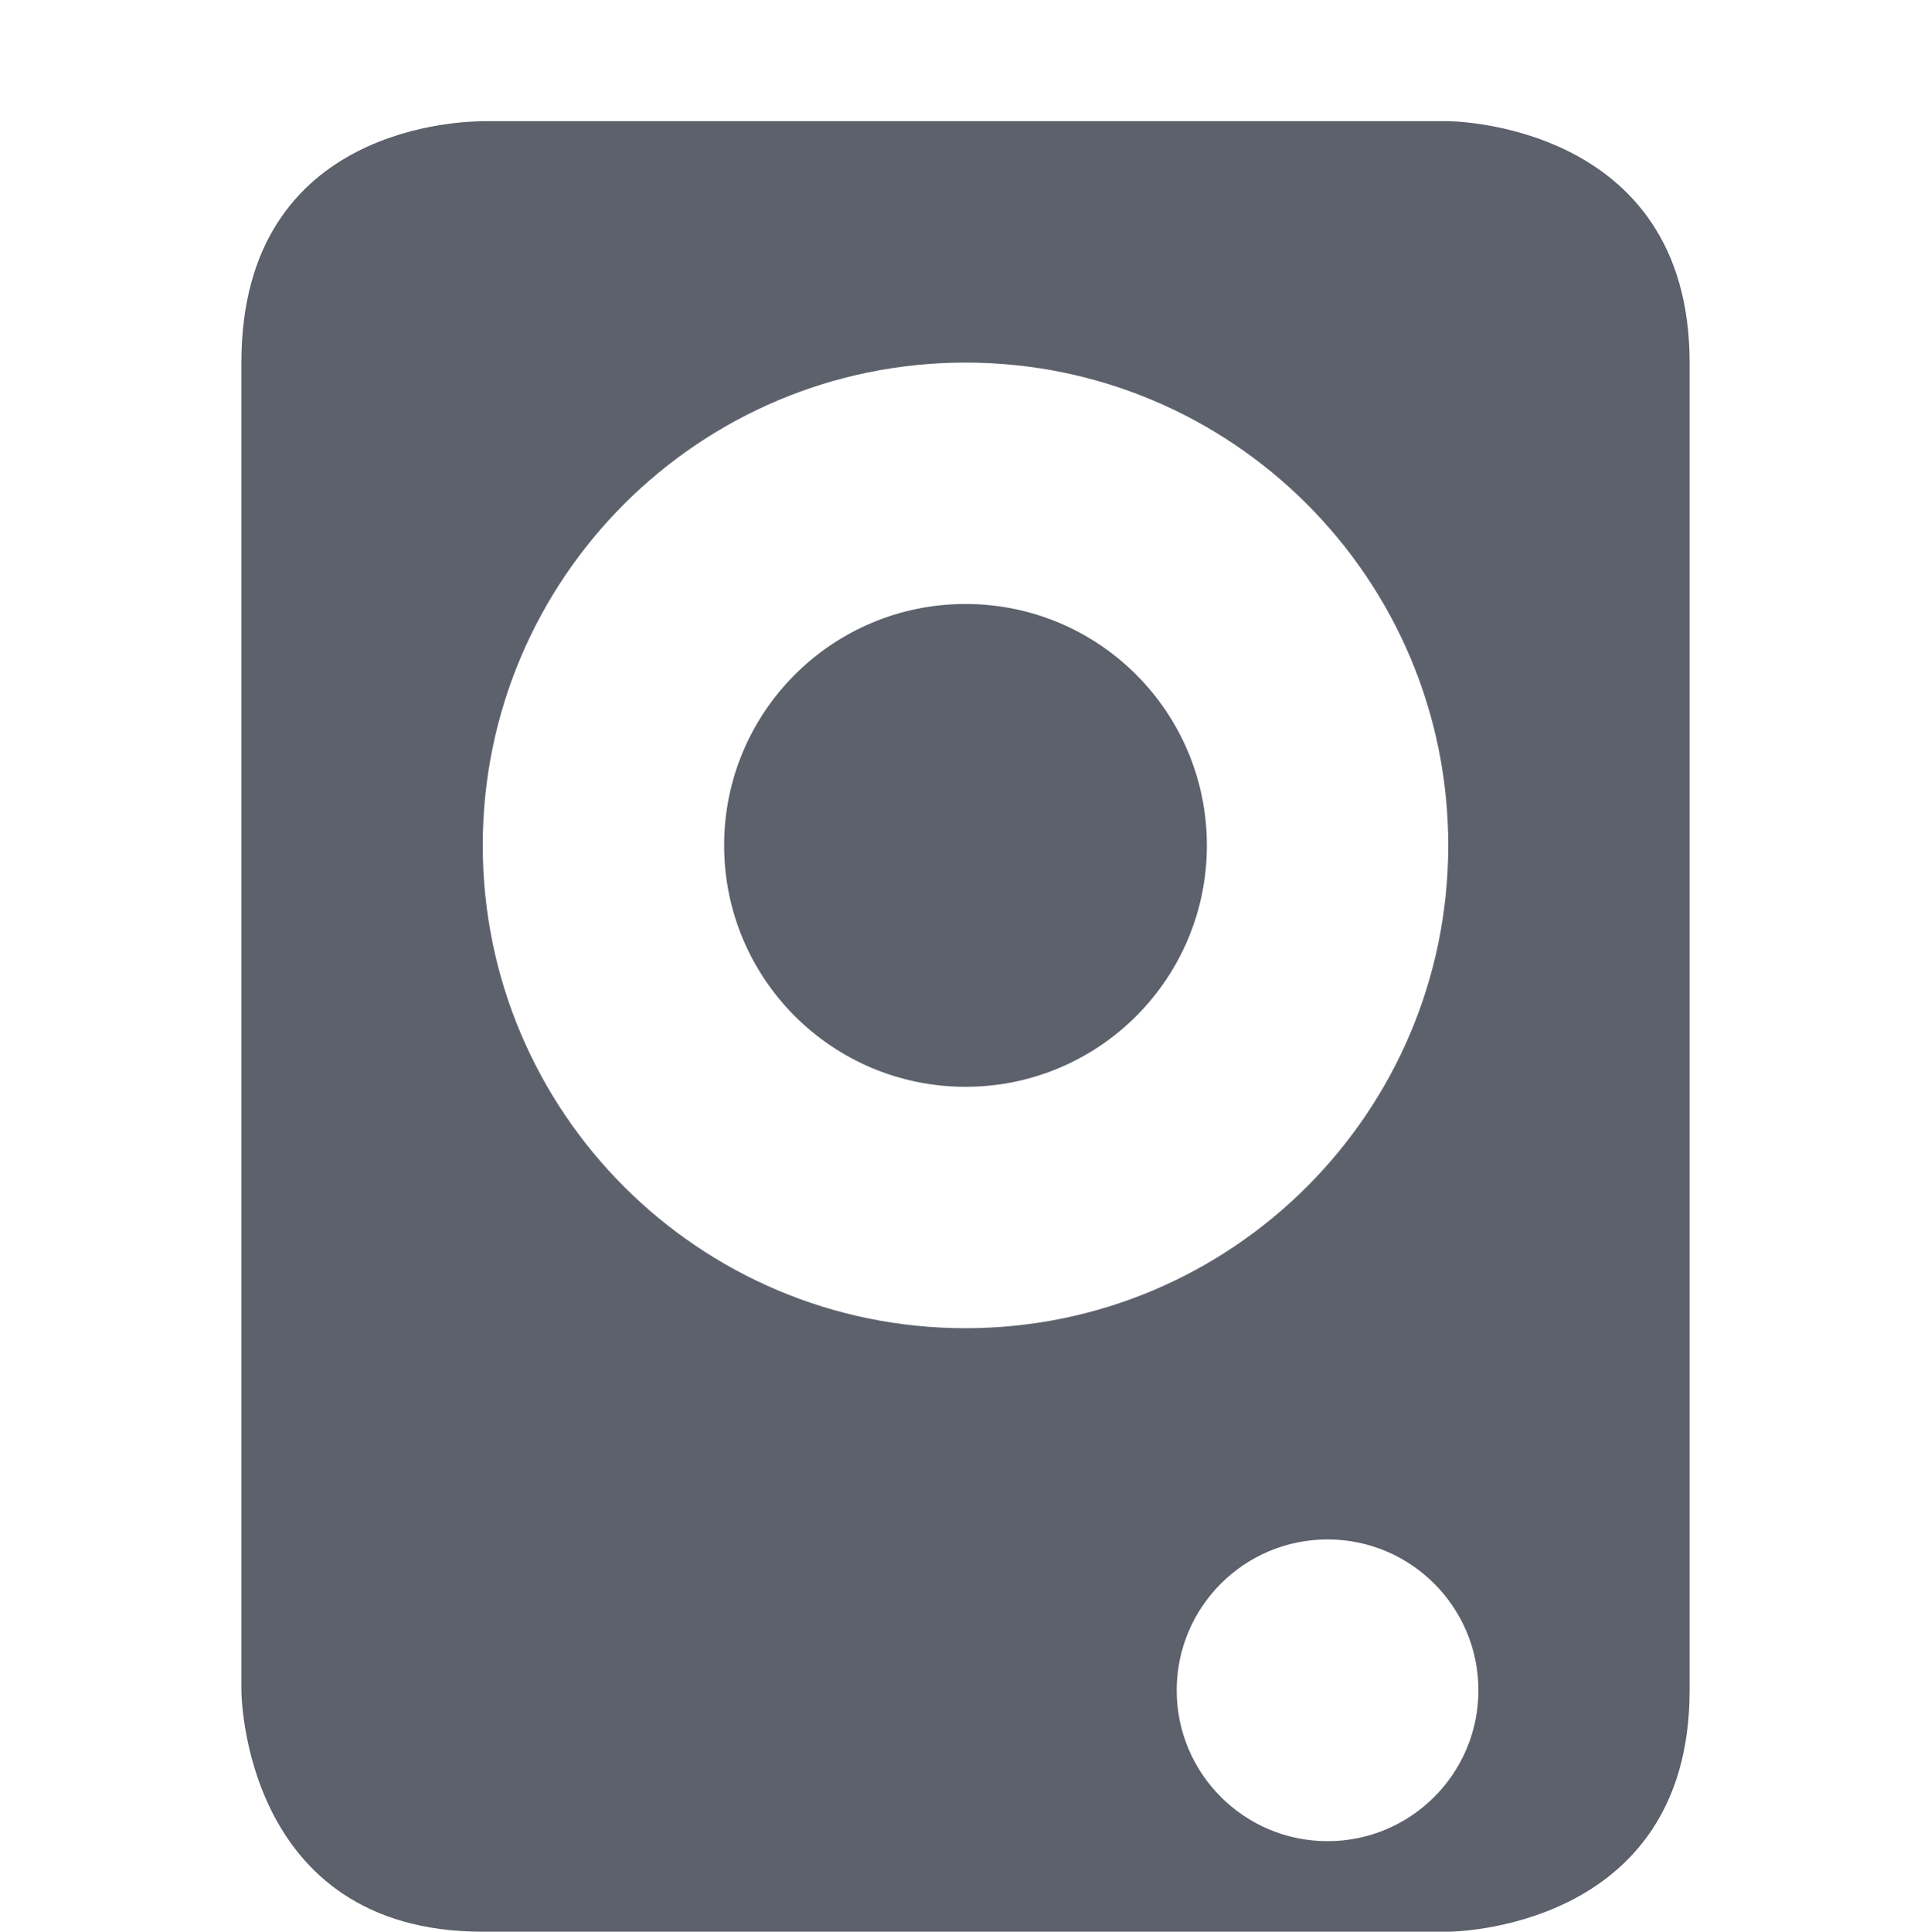
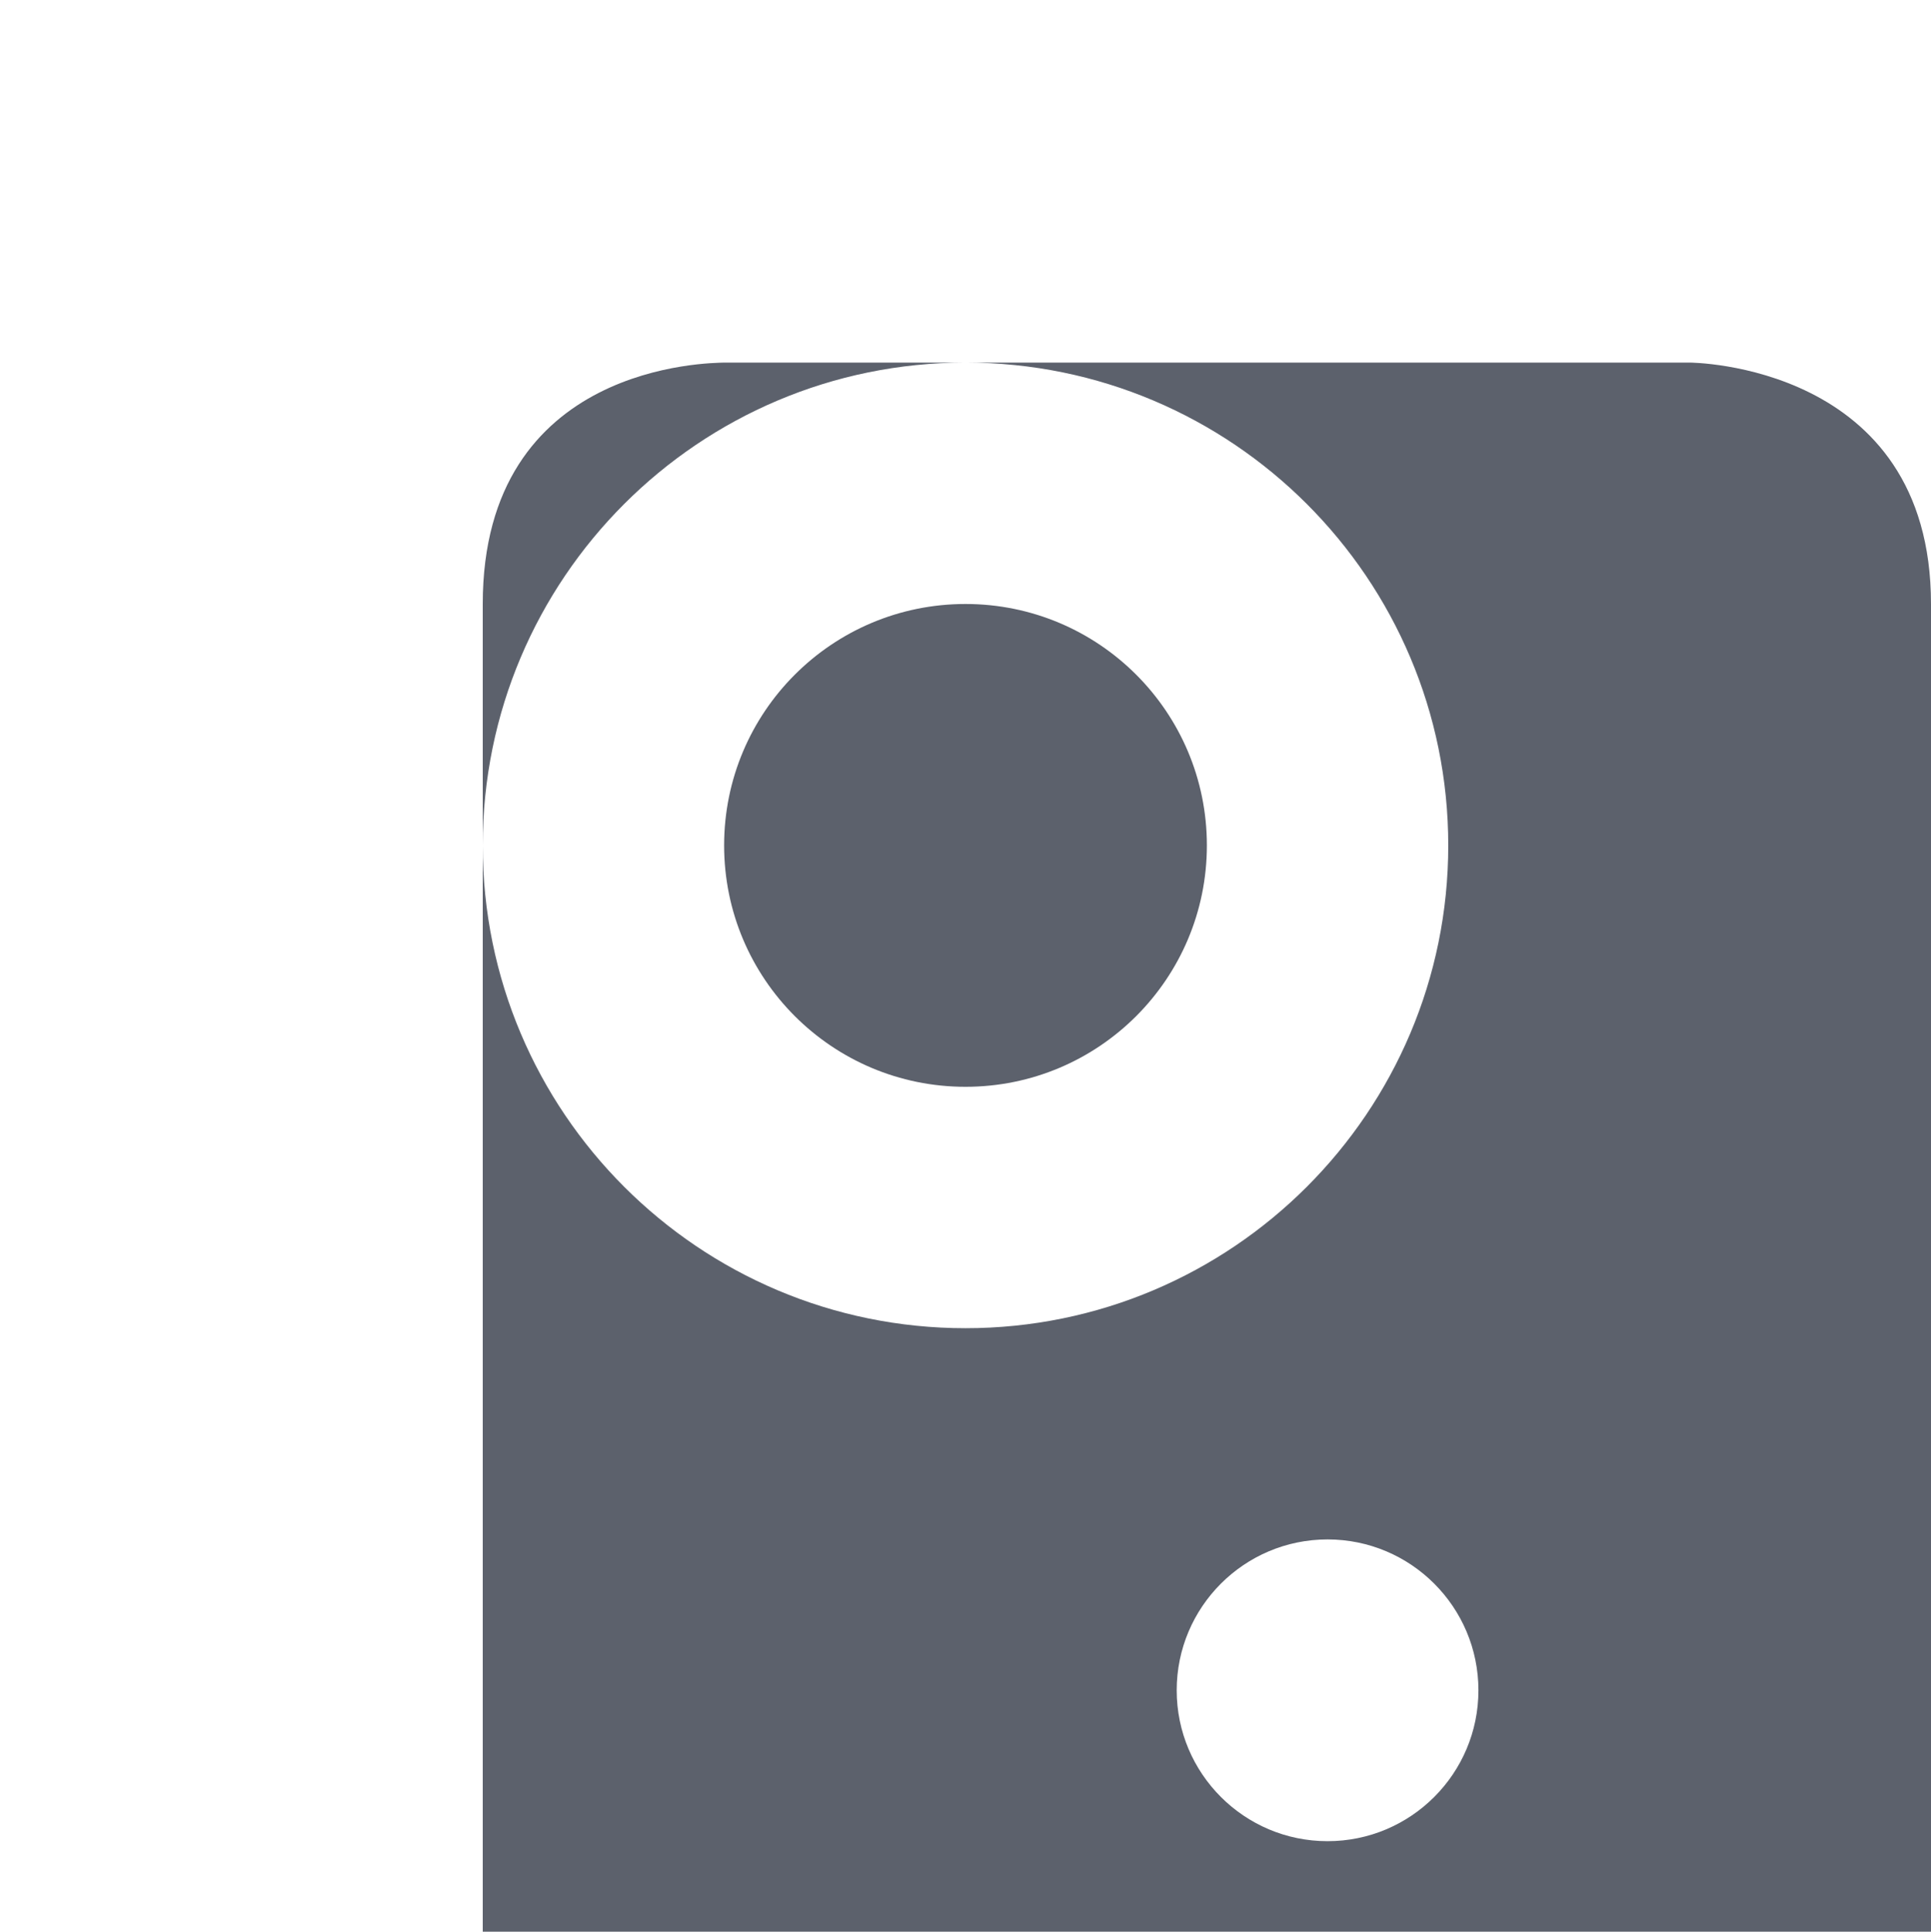
<svg xmlns="http://www.w3.org/2000/svg" height="16.004" style="enable-background:new" version="1.1" width="16">
  <title>
  Paper Symbolic Icon Theme
 </title>
  <g transform="translate(-524.003,-567.996)">
-     <path d="m 528.003,584 c -2,0 -2,-2 -2,-2 l 0,-11 c 0,-2 1.893,-1.996 2,-2 l 8,0 c 0,0 2,0.004 2,2 l 0,11 c 0,2 -2,2 -2,2 z m 7,-0.75 c 0.69,0 1.25,-0.56 1.25,-1.25 0,-0.69 -0.56,-1.25 -1.25,-1.25 -0.69,0 -1.25,0.56 -1.25,1.25 0,0.69 0.56,1.25 1.25,1.25 z m -3,-4.25 c 2.209,0 4,-1.791 4,-4 0,-2.209 -1.791,-4 -4,-4 -2.209,0 -4,1.791 -4,4 0,2.209 1.791,4 4,4 z m 0,-2 c -1.105,0 -2,-0.895 -2,-2 0,-1.105 0.895,-2 2,-2 1.105,0 2,0.895 2,2 0,1.105 -0.895,2 -2,2 z" style="fill:#5c616c;fill-opacity:1;" />
+     <path d="m 528.003,584 l 0,-11 c 0,-2 1.893,-1.996 2,-2 l 8,0 c 0,0 2,0.004 2,2 l 0,11 c 0,2 -2,2 -2,2 z m 7,-0.75 c 0.69,0 1.25,-0.56 1.25,-1.25 0,-0.69 -0.56,-1.25 -1.25,-1.25 -0.69,0 -1.25,0.56 -1.25,1.25 0,0.69 0.56,1.25 1.25,1.25 z m -3,-4.25 c 2.209,0 4,-1.791 4,-4 0,-2.209 -1.791,-4 -4,-4 -2.209,0 -4,1.791 -4,4 0,2.209 1.791,4 4,4 z m 0,-2 c -1.105,0 -2,-0.895 -2,-2 0,-1.105 0.895,-2 2,-2 1.105,0 2,0.895 2,2 0,1.105 -0.895,2 -2,2 z" style="fill:#5c616c;fill-opacity:1;" />
  </g>
</svg>